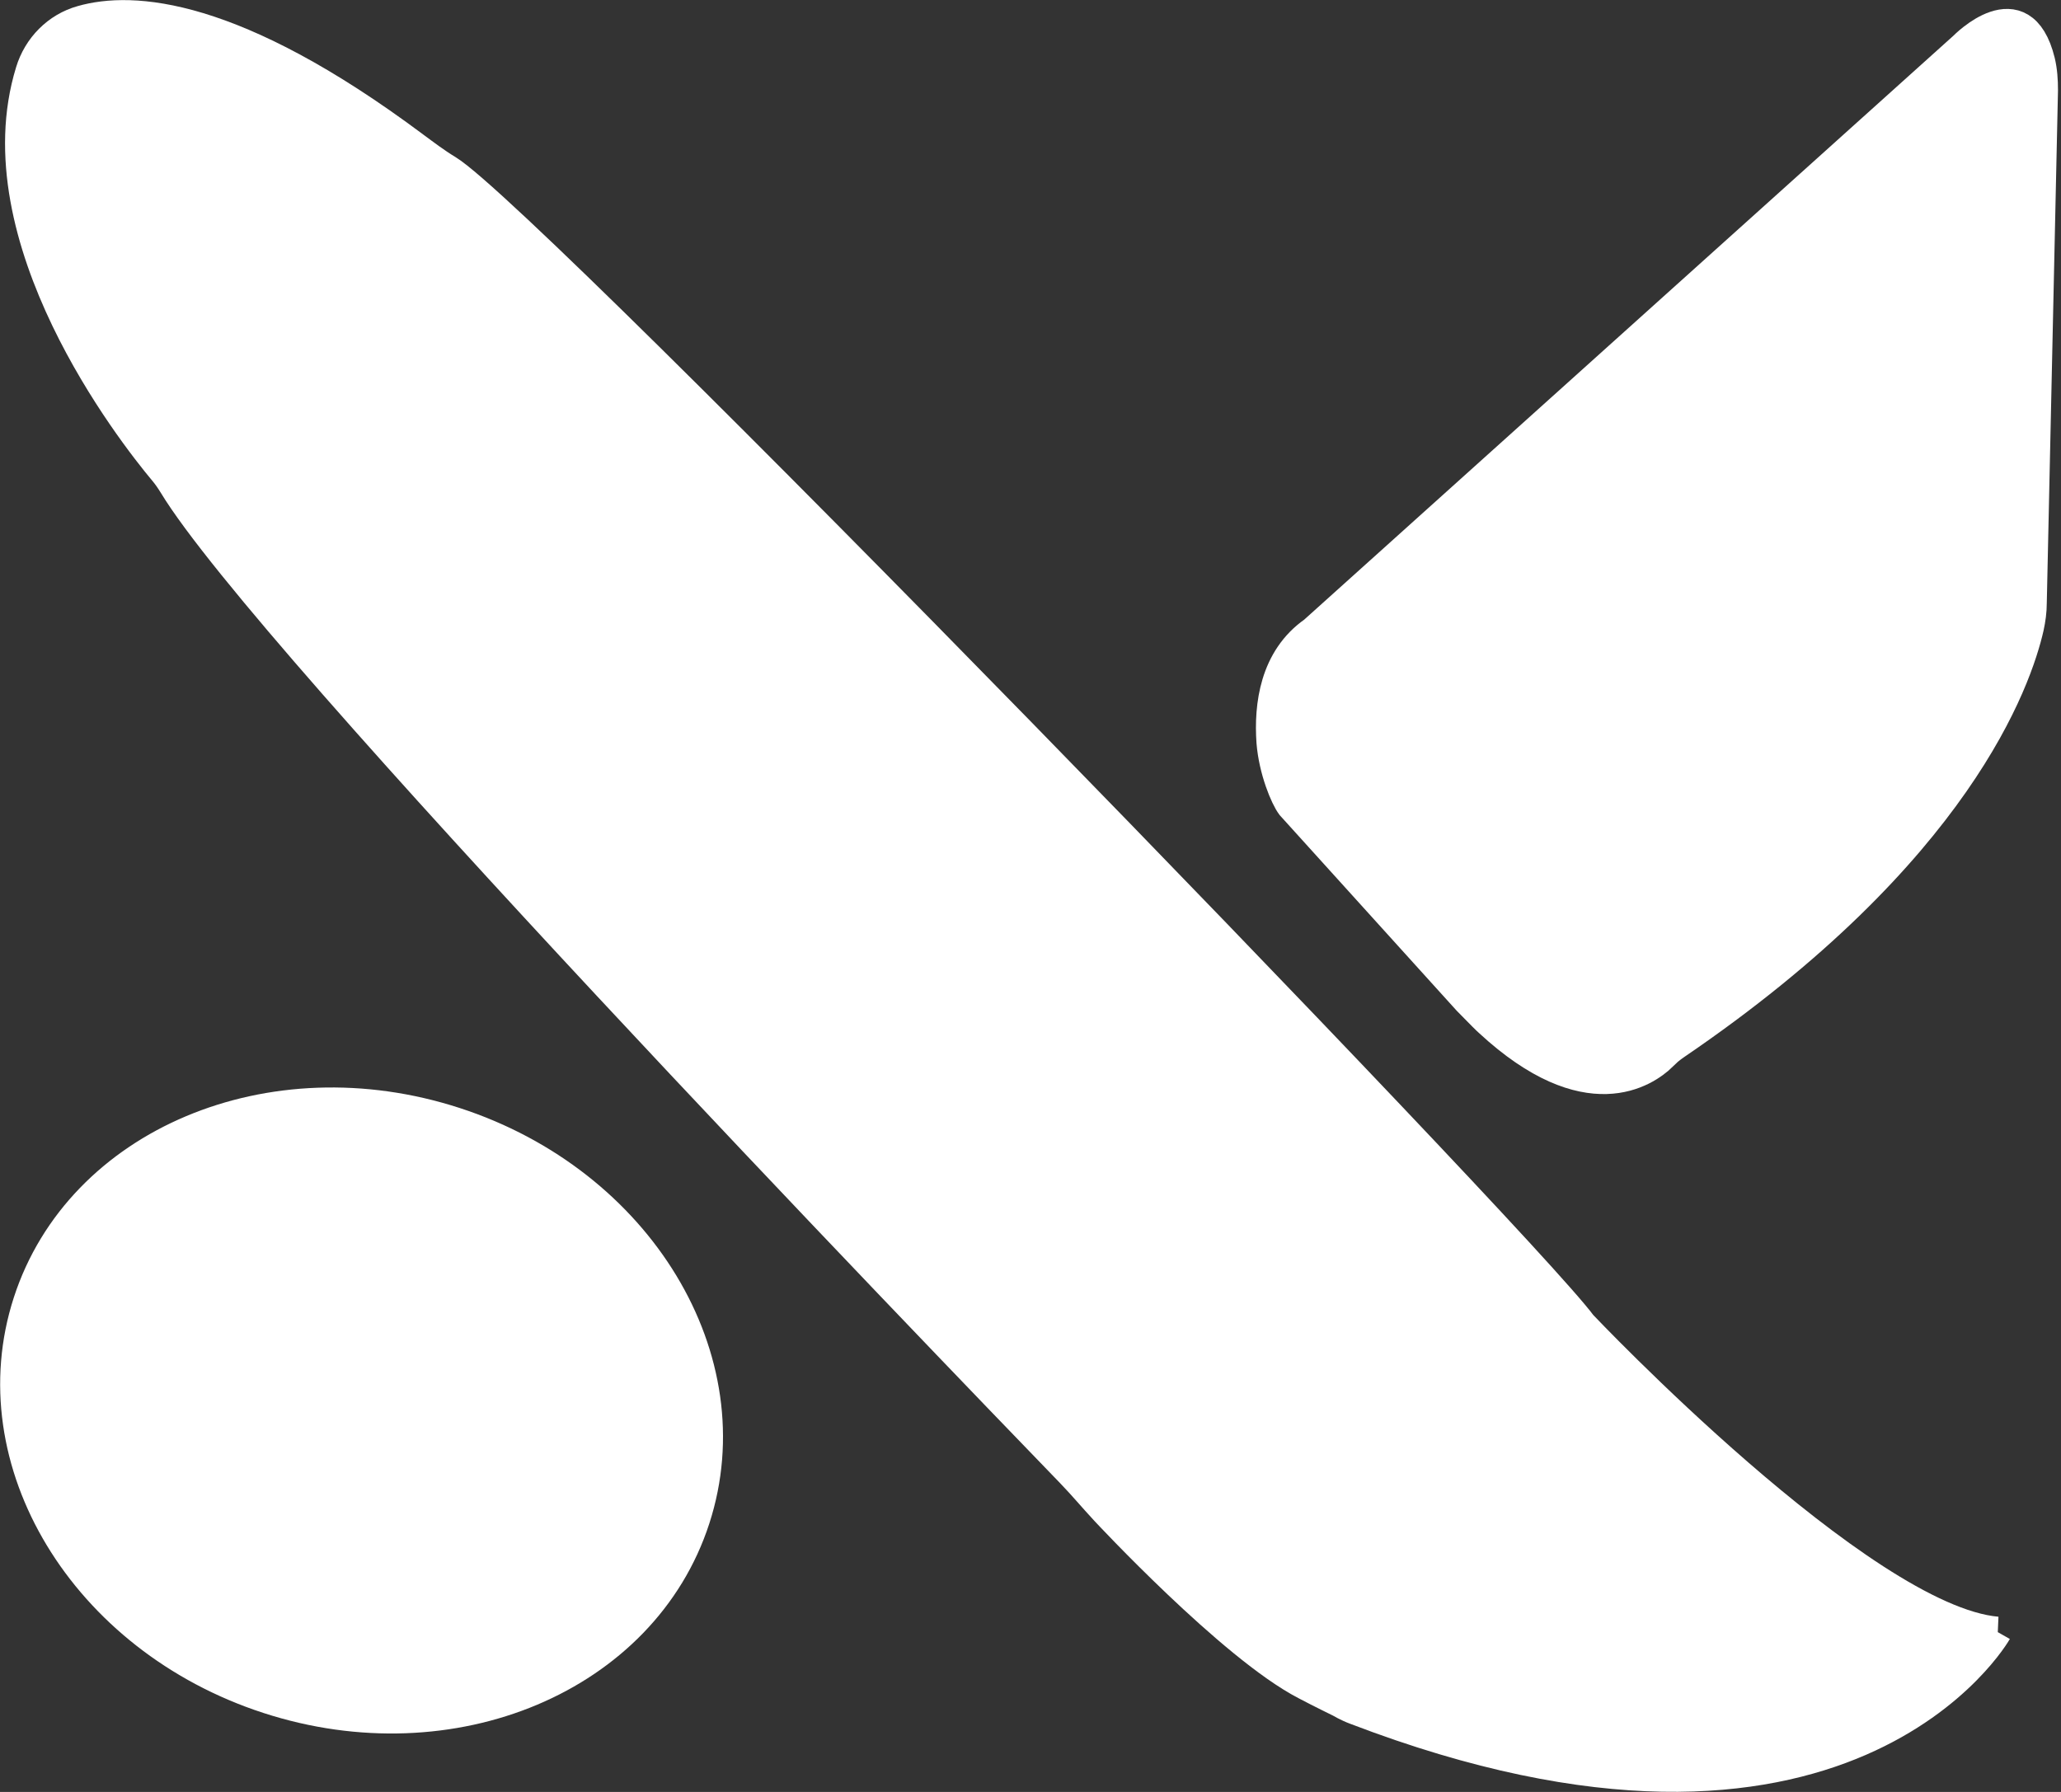
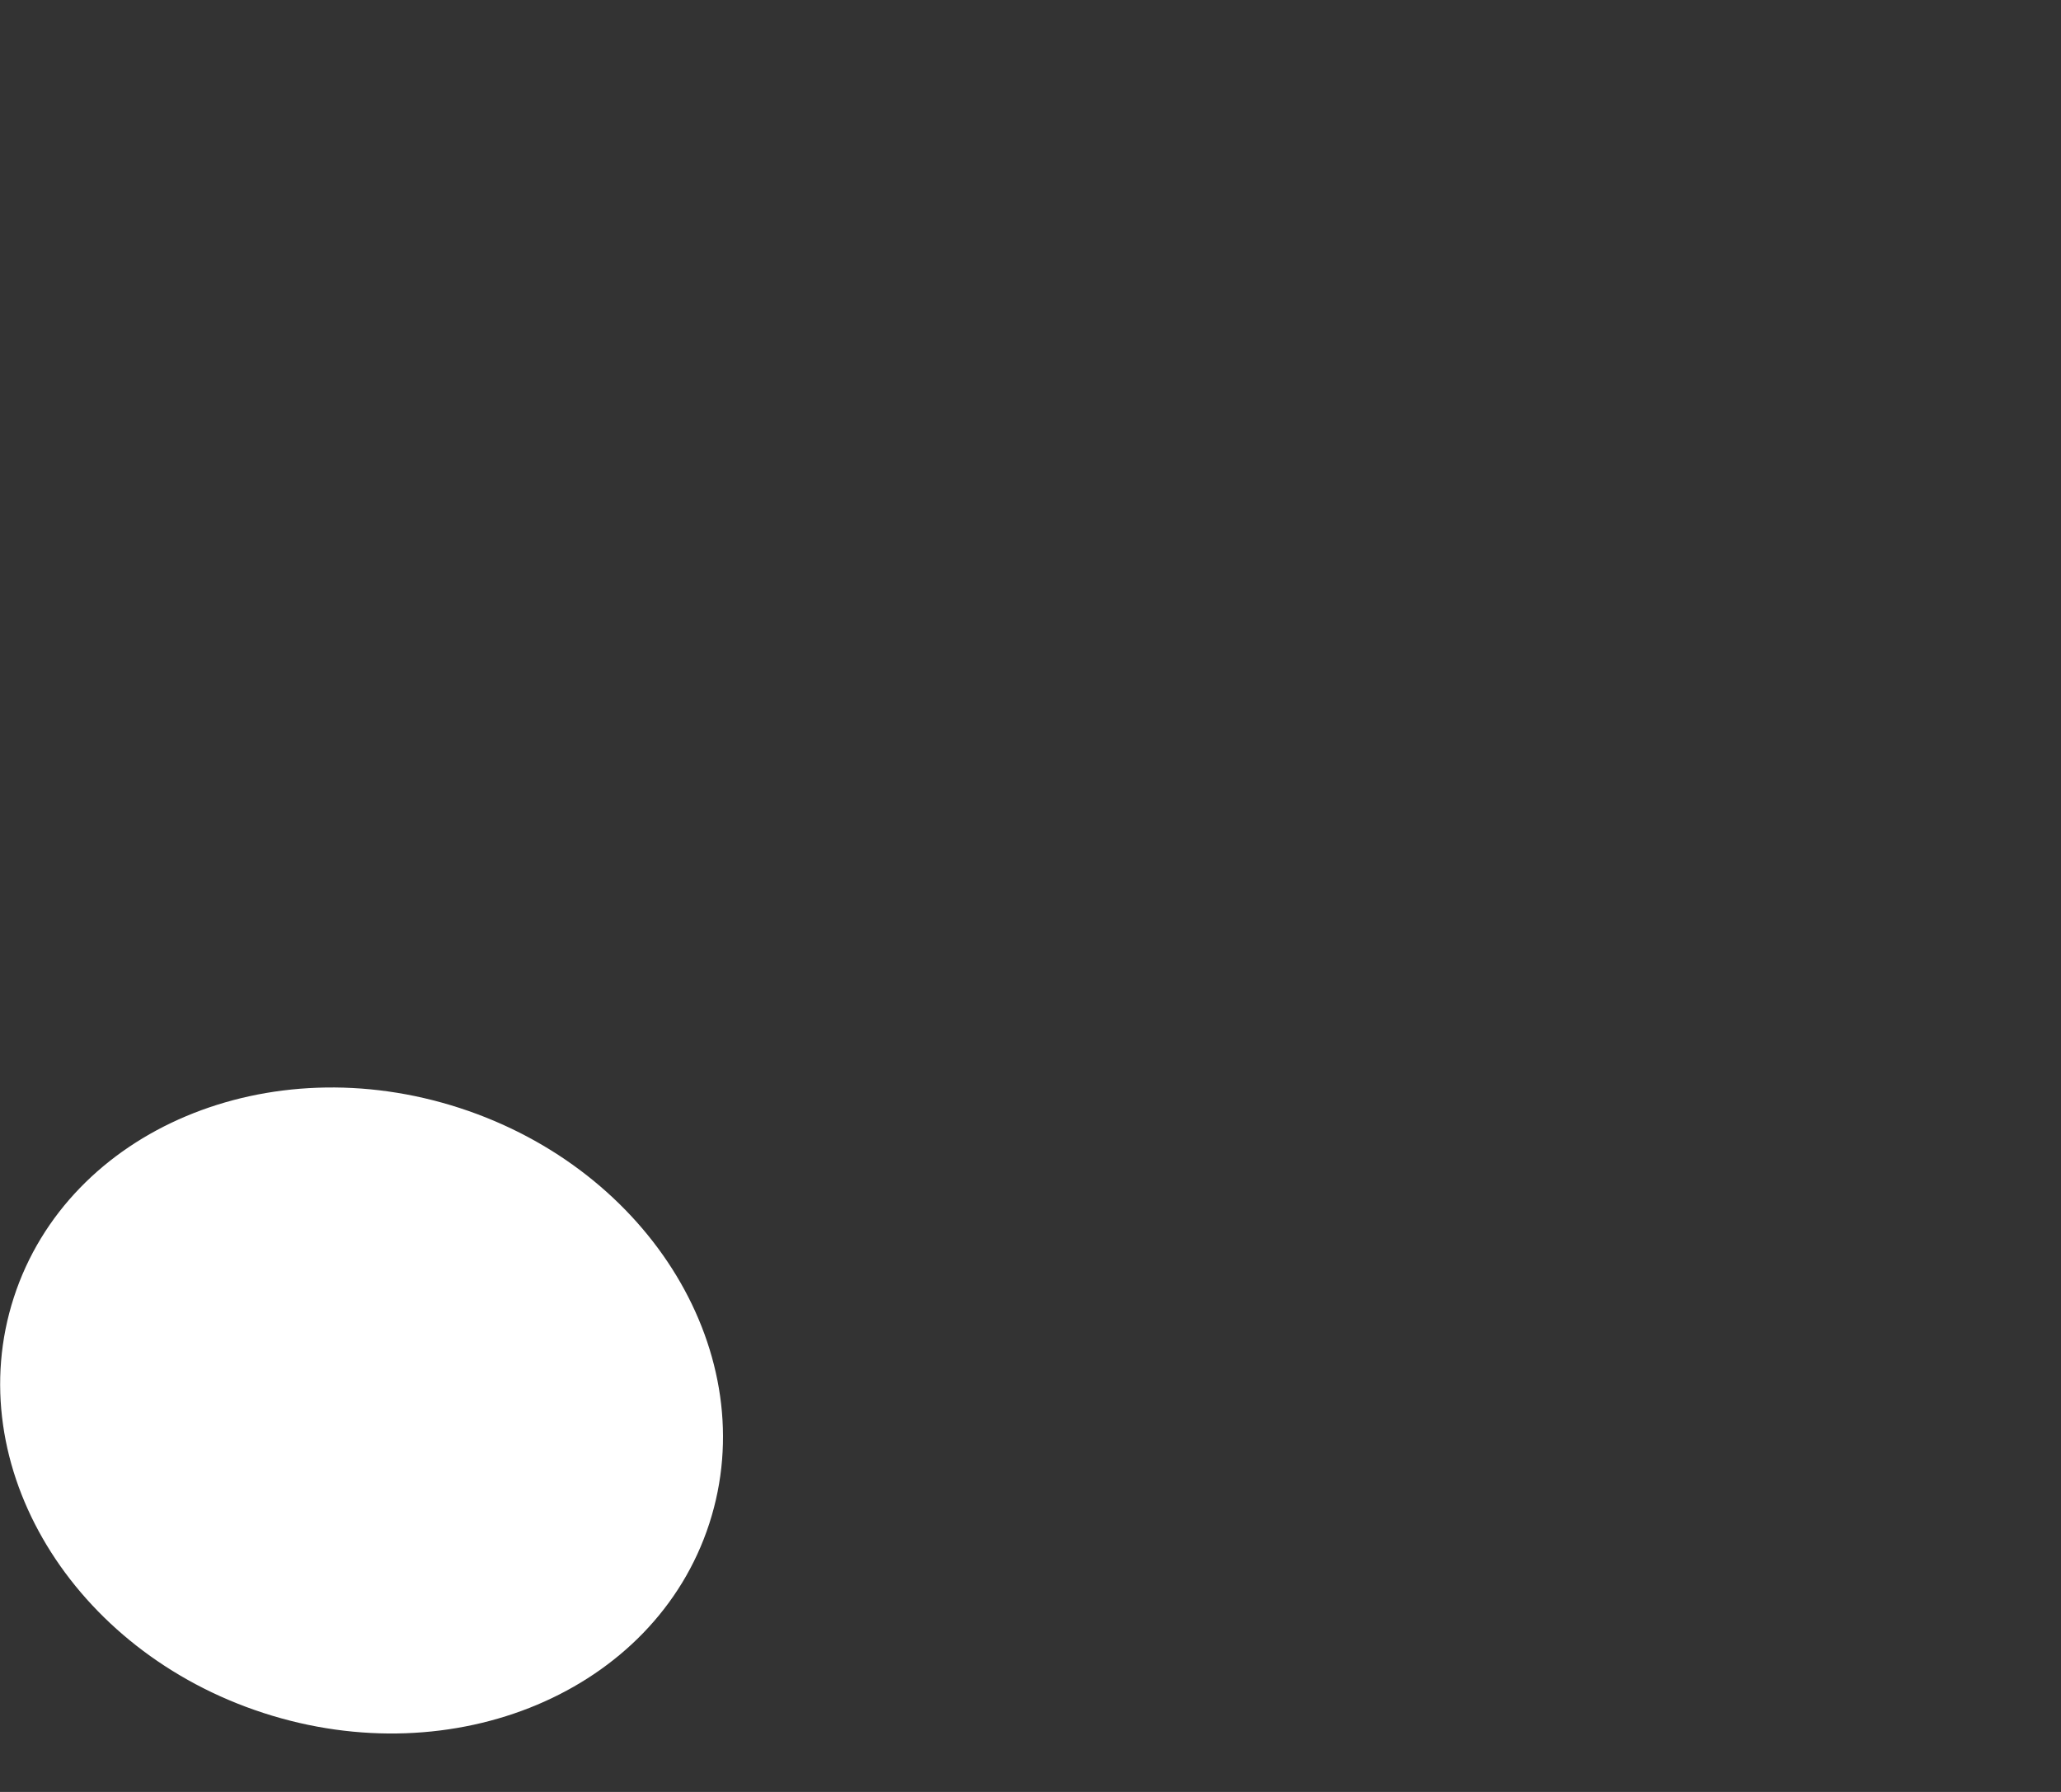
<svg xmlns="http://www.w3.org/2000/svg" width="69" height="60" viewBox="0 0 69 60" fill="none">
  <rect x="0" y="0" width="69" height="60" fill="#333333" stroke="none" />
-   <path d="M66.853 54.632C66.853 54.632 61.794 63.542 45.368 57.246C45.109 57.15 44.85 56.997 44.85 56.997C44.85 56.997 44.217 56.689 43.708 56.42C41.25 55.151 37.007 50.586 37.007 50.586C36.527 50.067 36.306 49.788 35.855 49.318C31.468 44.781 8.917 21.398 5.797 16.218C5.701 16.064 5.596 15.91 5.481 15.775C4.396 14.478 -0.692 7.962 1.017 2.397C1.266 1.571 1.909 0.917 2.735 0.686C4.415 0.206 7.813 0.379 13.871 4.906C14.236 5.175 14.601 5.453 14.985 5.684C17.73 7.347 50.773 41.408 52.962 44.358C52.962 44.358 62.312 54.238 66.863 54.632H66.853Z" fill="white" stroke="white" stroke-miterlimit="10" />
-   <path d="M55.65 35.363C55.103 35.892 53.144 37.266 49.852 34.219C49.755 34.133 49.66 34.037 49.132 33.499L43.227 26.973C43.026 26.704 42.642 25.8 42.565 24.849C42.479 23.628 42.671 22.052 43.976 21.139L65.739 1.562C65.739 1.562 67.688 -0.447 68.303 2.052C68.379 2.369 68.399 2.696 68.399 3.023L68.024 20.188C68.024 20.466 67.986 20.735 67.928 21.005C67.535 22.735 65.576 28.53 56.092 34.988C55.938 35.094 55.784 35.219 55.65 35.354V35.363Z" fill="white" stroke="white" stroke-miterlimit="10" />
  <path d="M15.238 37.576C9.071 35.57 2.669 38.265 0.939 43.596C-0.791 48.927 2.806 54.874 8.973 56.88C15.14 58.886 21.541 56.191 23.271 50.86C25.002 45.529 21.405 39.582 15.238 37.576Z" fill="white" stroke="white" stroke-miterlimit="10" />
</svg>